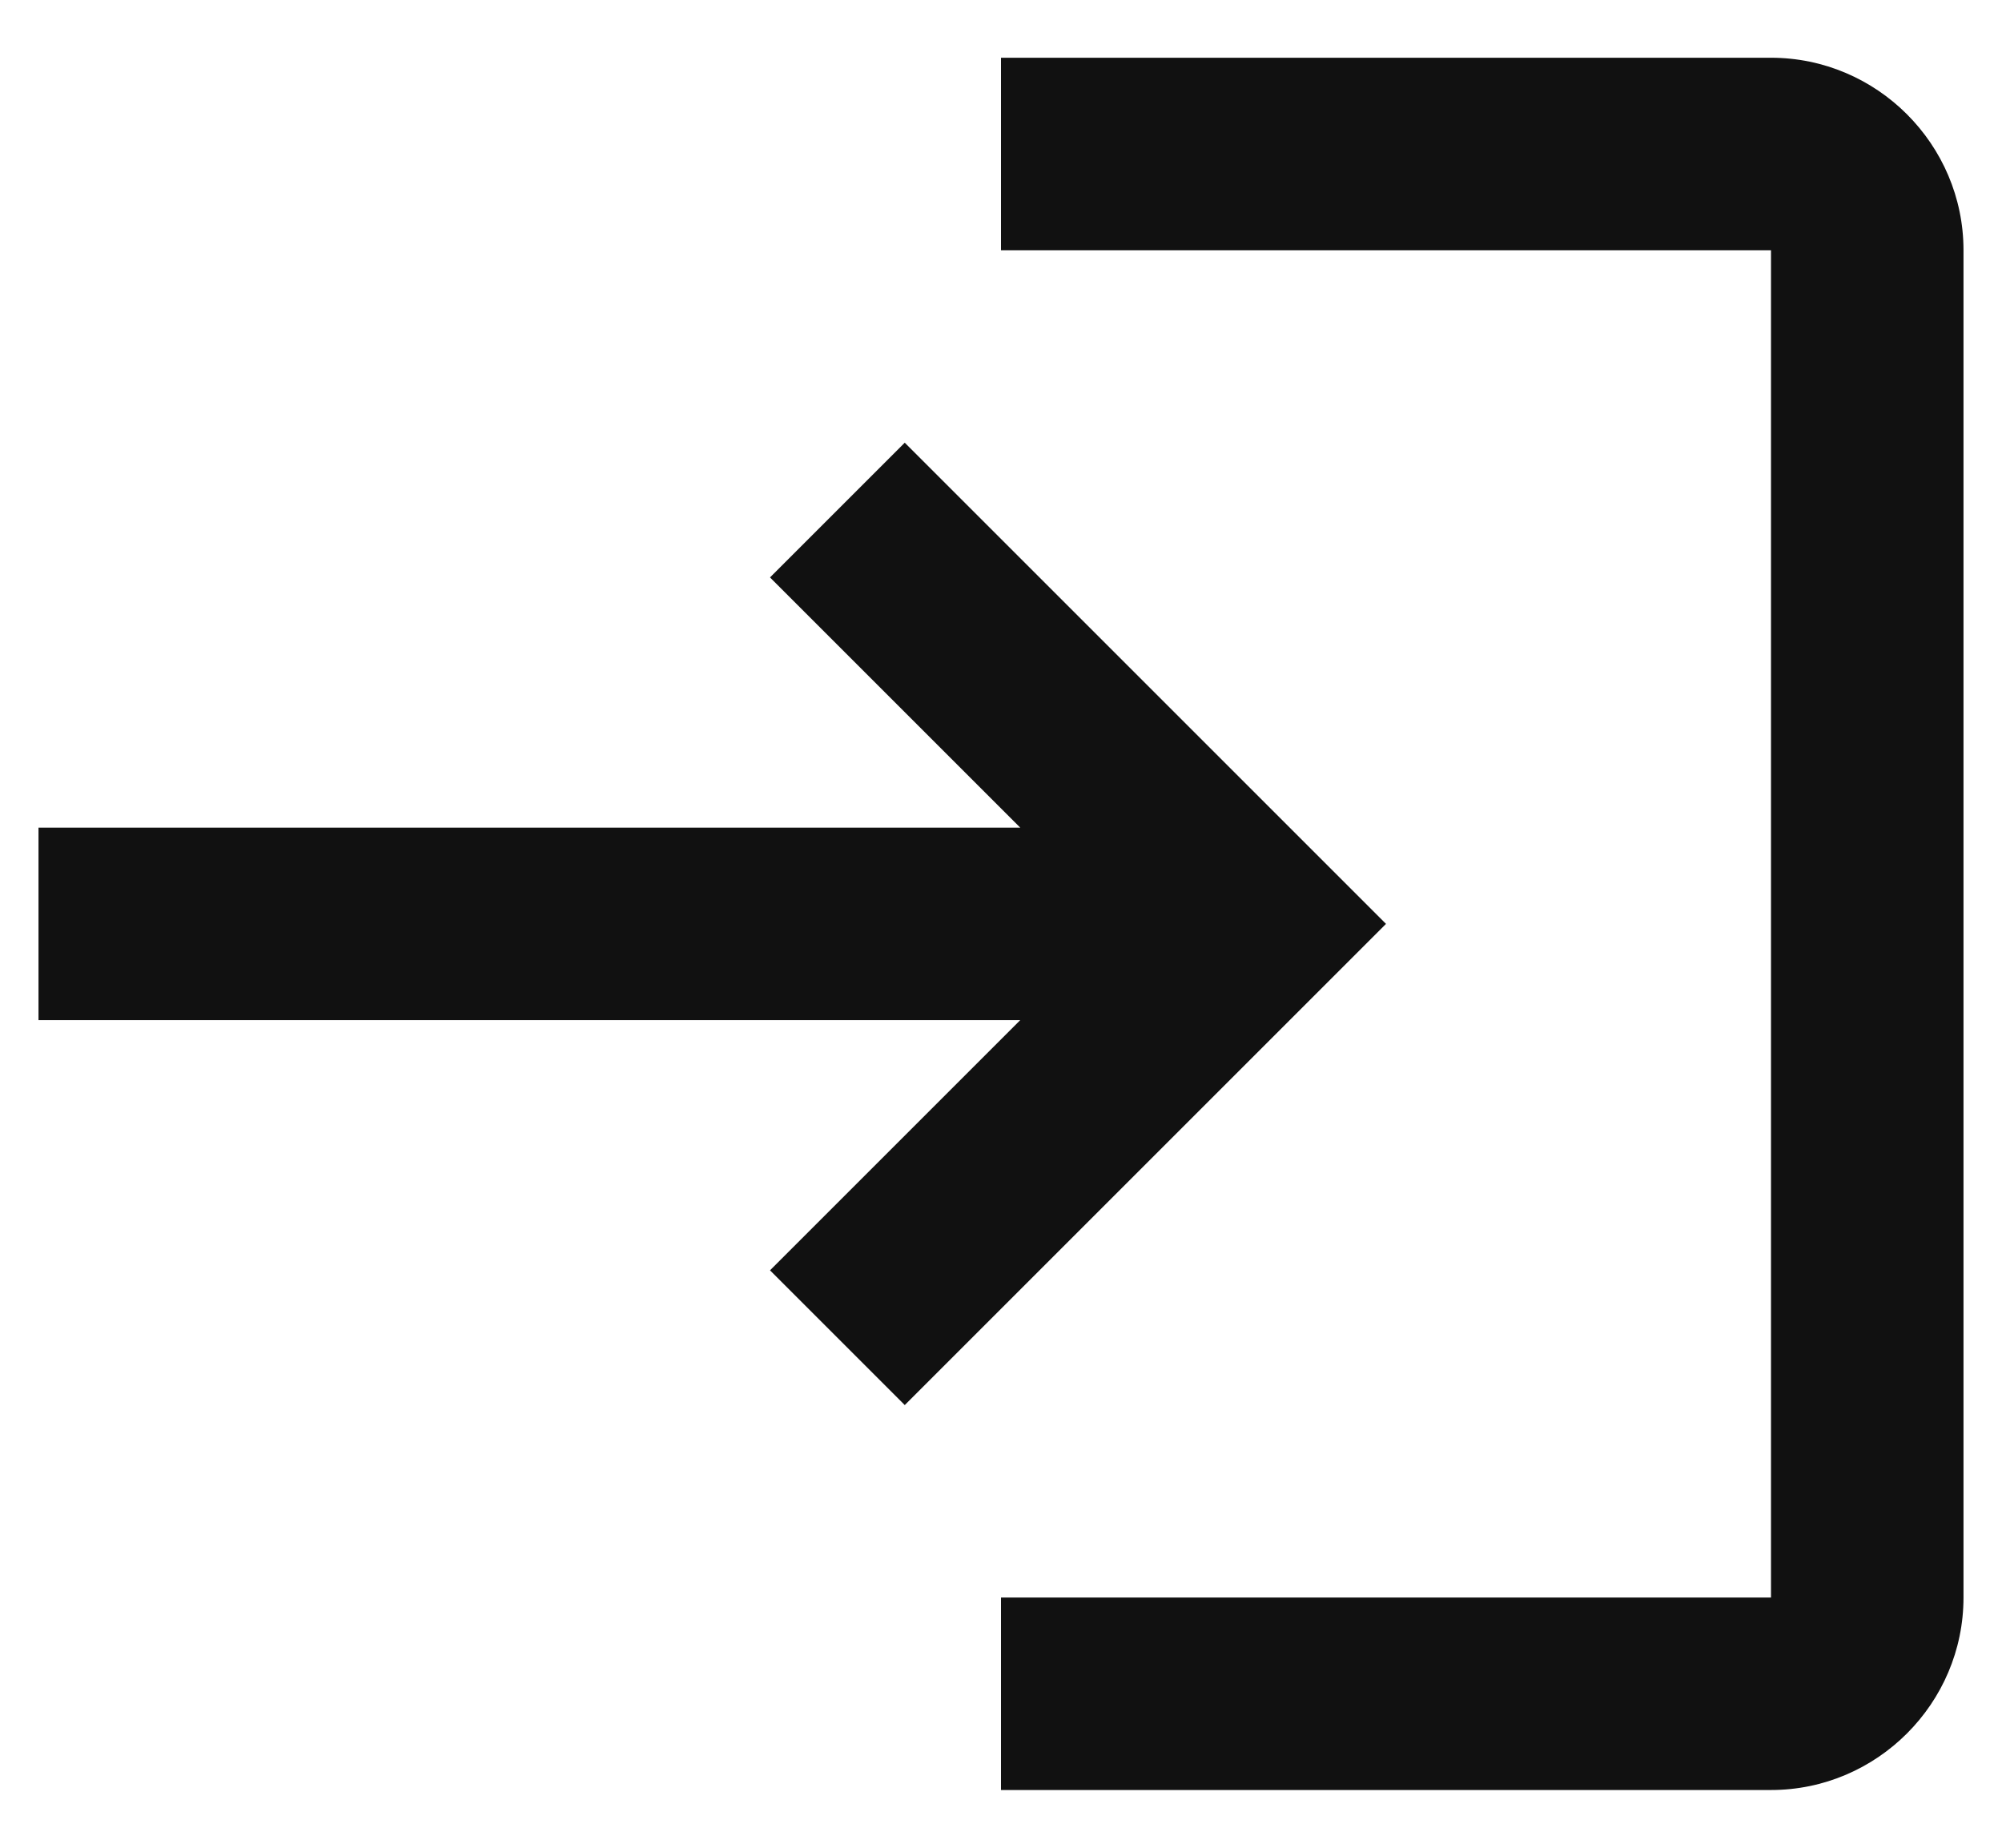
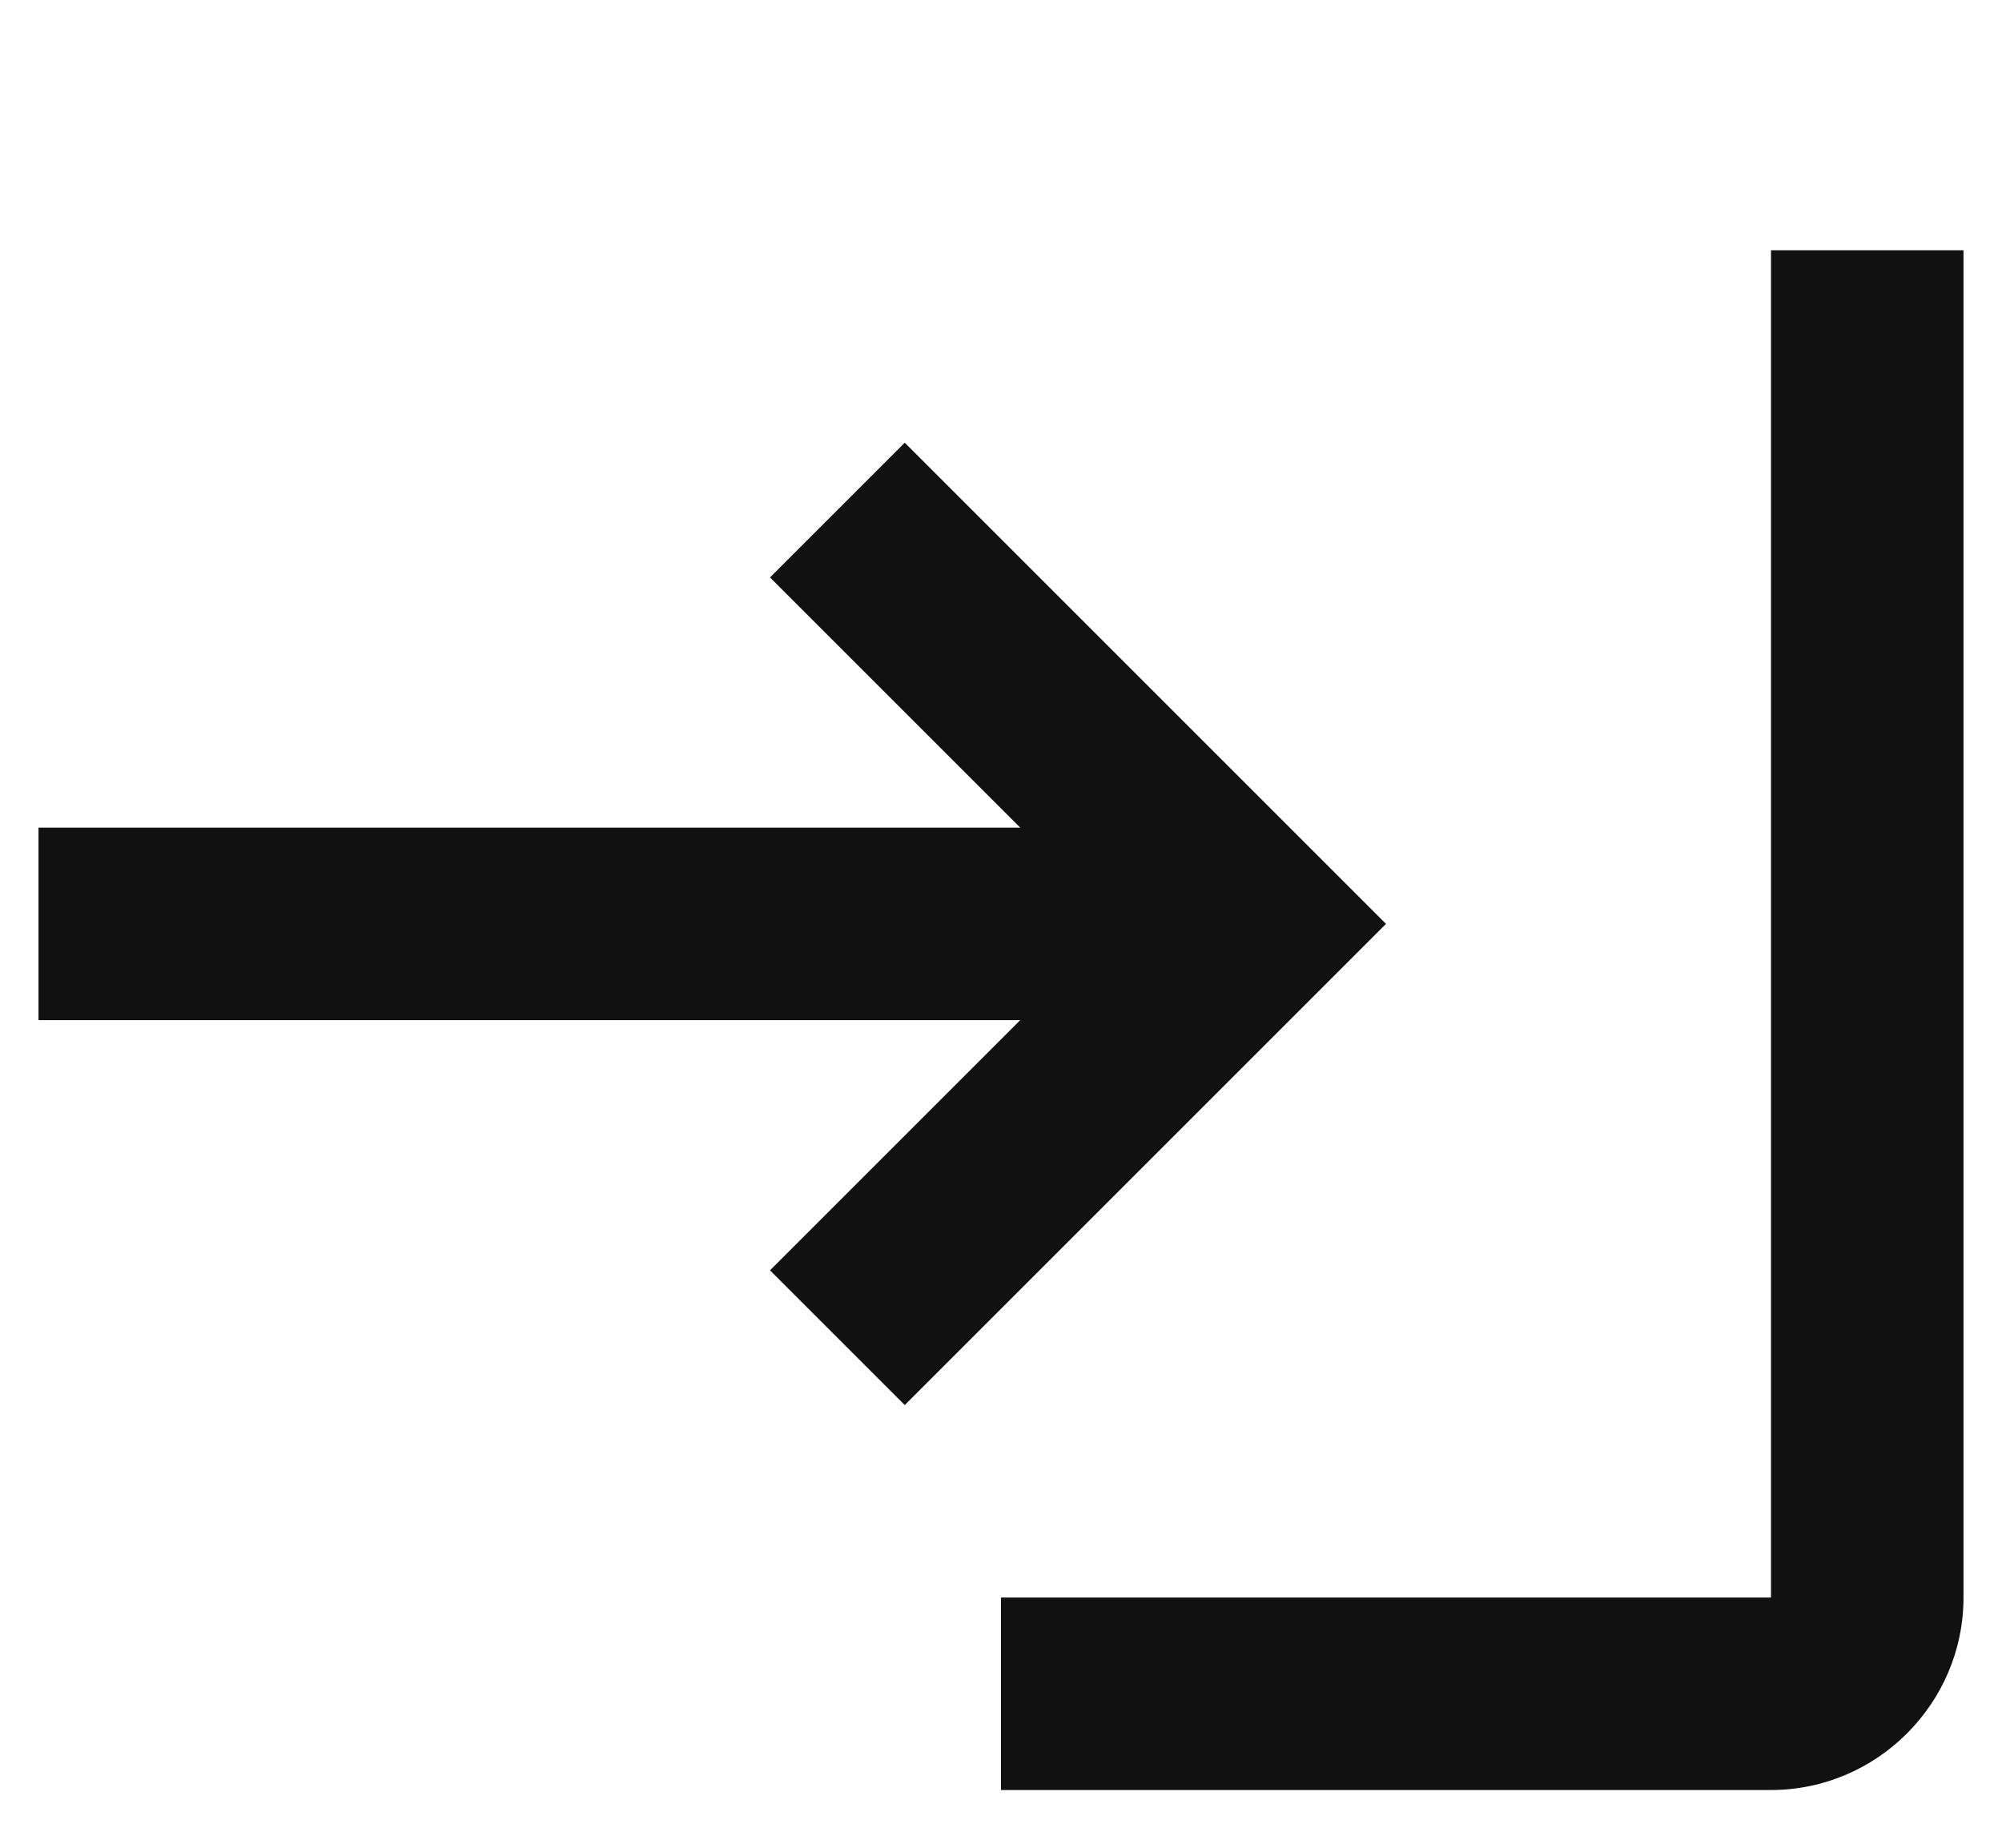
<svg xmlns="http://www.w3.org/2000/svg" width="26" height="24" viewBox="0 0 26 24" fill="none">
-   <path d="M11.75 5.75L10 7.5L13.25 10.75H0.5V13.25H13.25L10 16.5L11.75 18.25L18 12L11.75 5.75ZM23 20.75H13V23.25H23C24.375 23.25 25.5 22.125 25.5 20.75V3.25C25.5 1.875 24.375 0.75 23 0.75H13V3.25H23V20.75Z" fill="#111111" />
+   <path d="M11.75 5.75L10 7.5L13.25 10.75H0.5V13.25H13.25L10 16.5L11.75 18.25L18 12L11.75 5.75ZM23 20.75H13V23.25H23C24.375 23.25 25.5 22.125 25.5 20.75V3.25H13V3.25H23V20.75Z" fill="#111111" />
</svg>